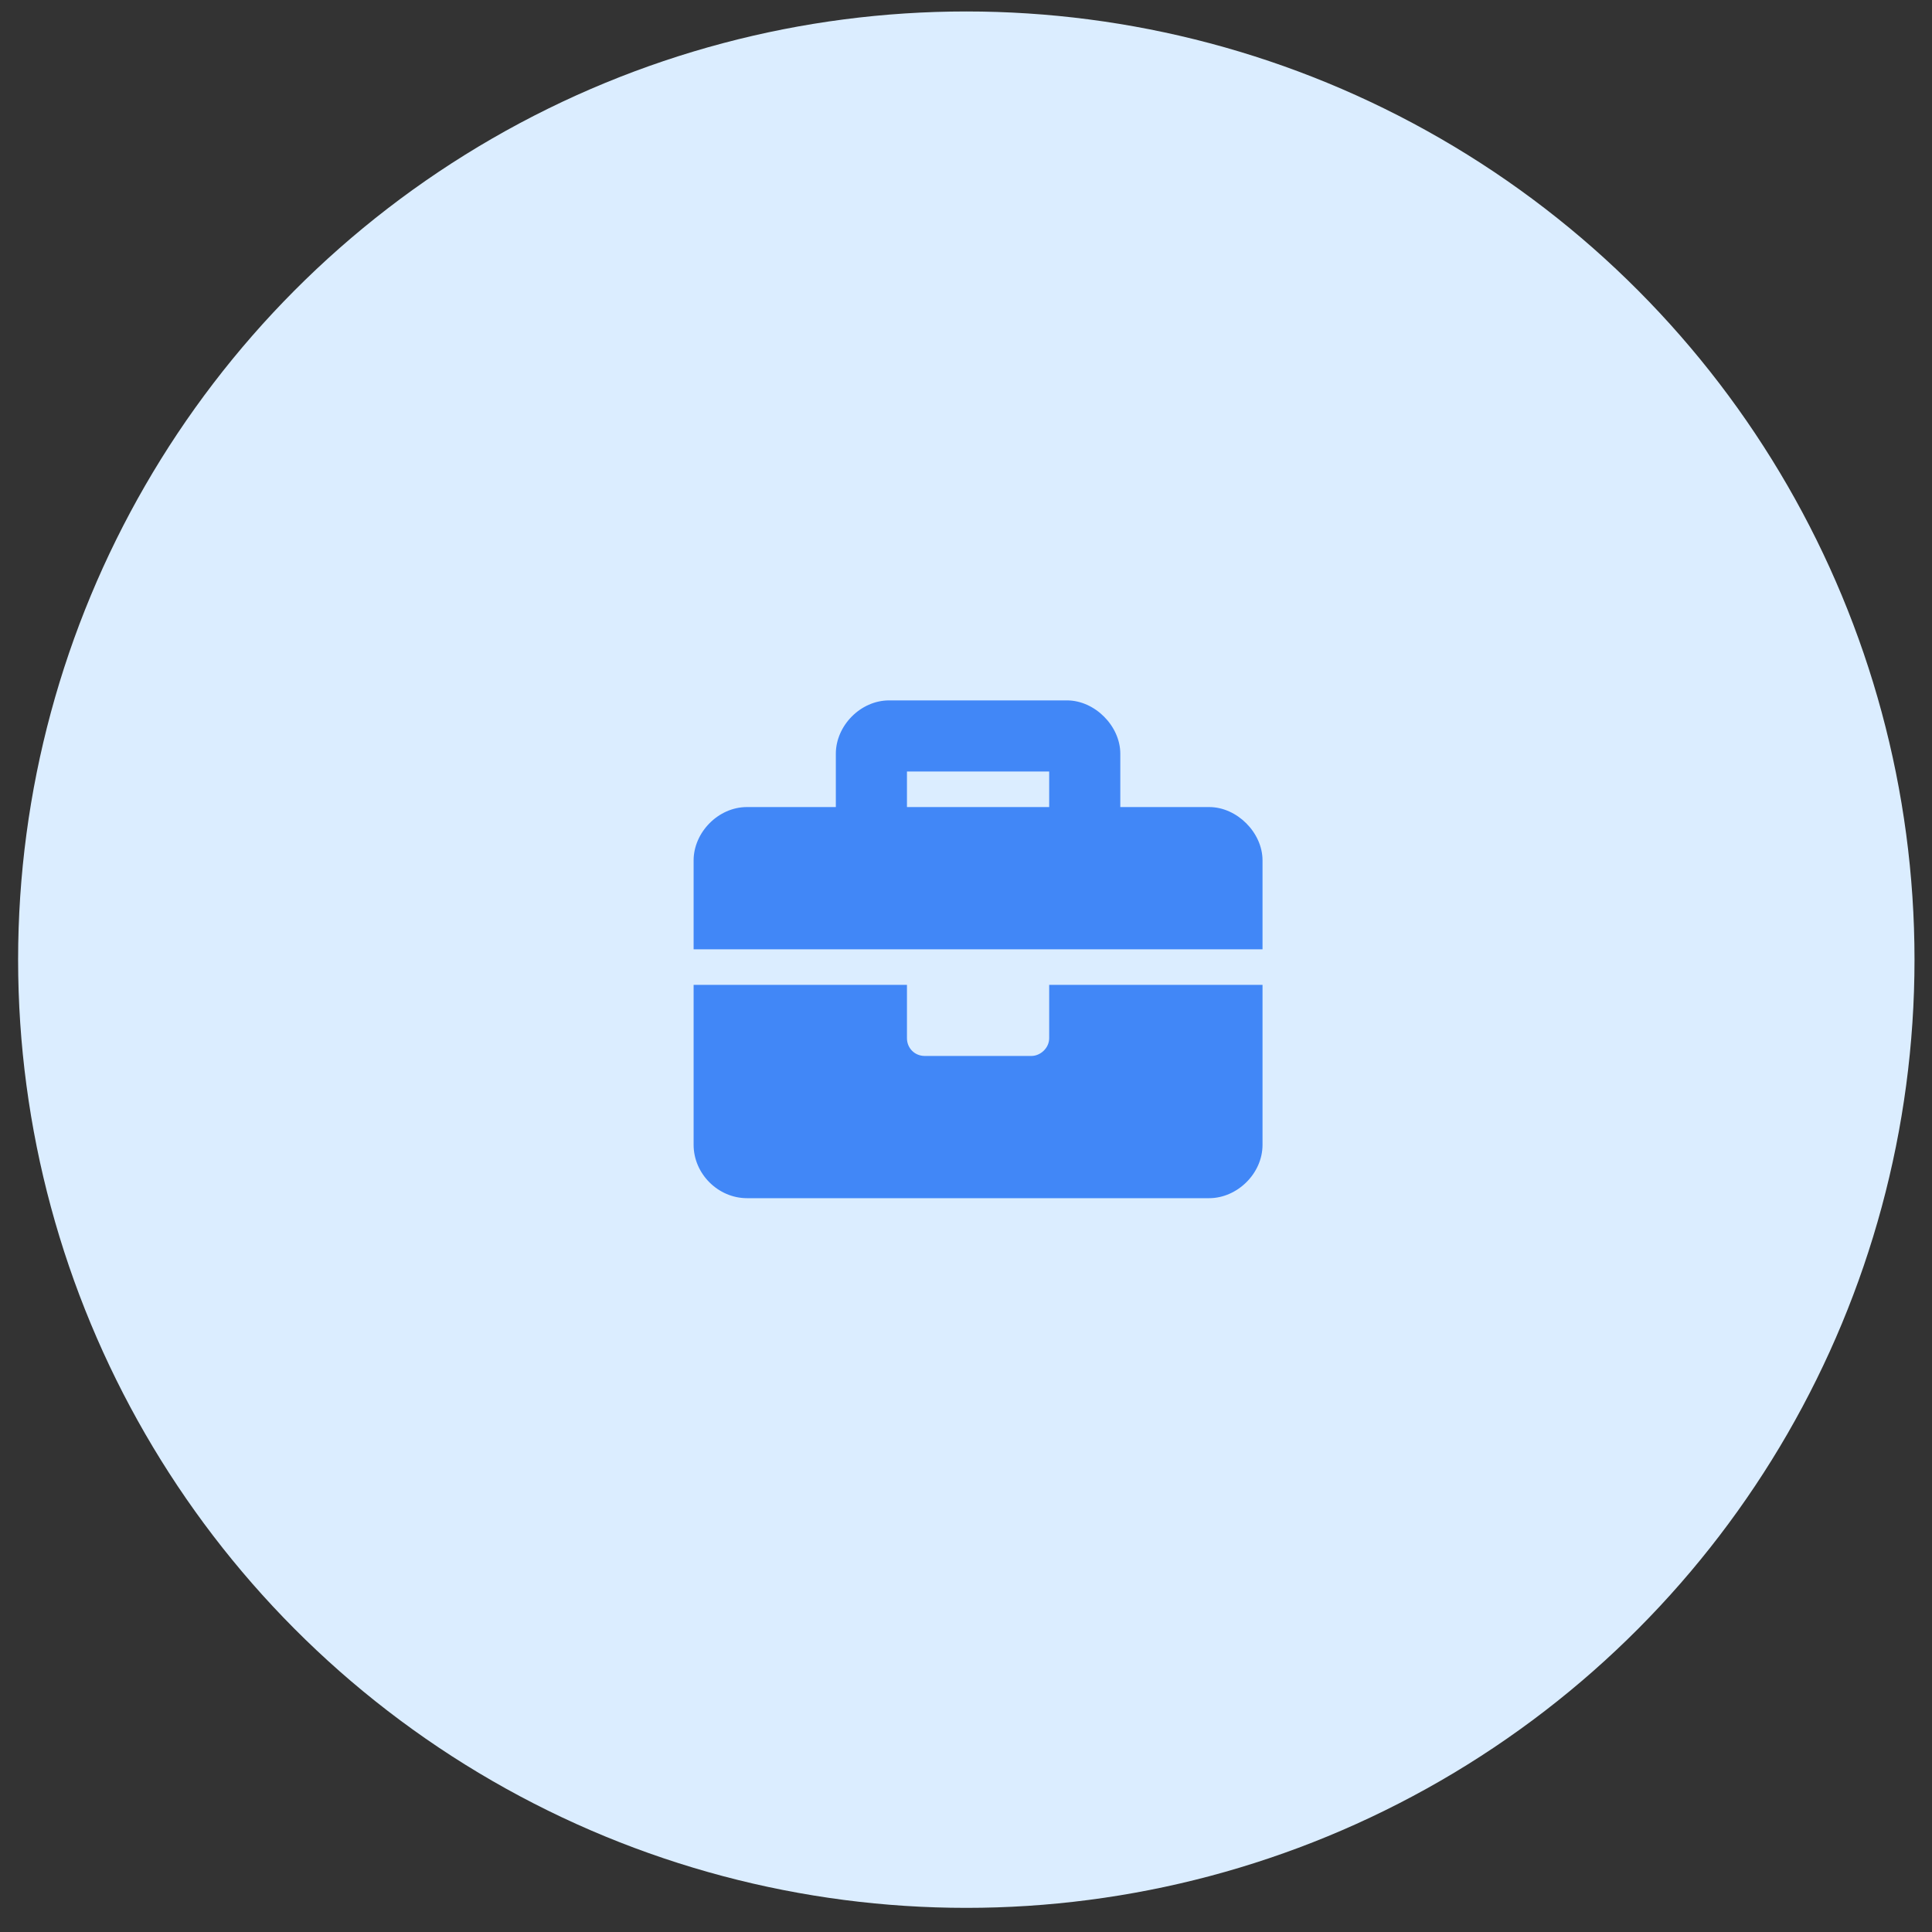
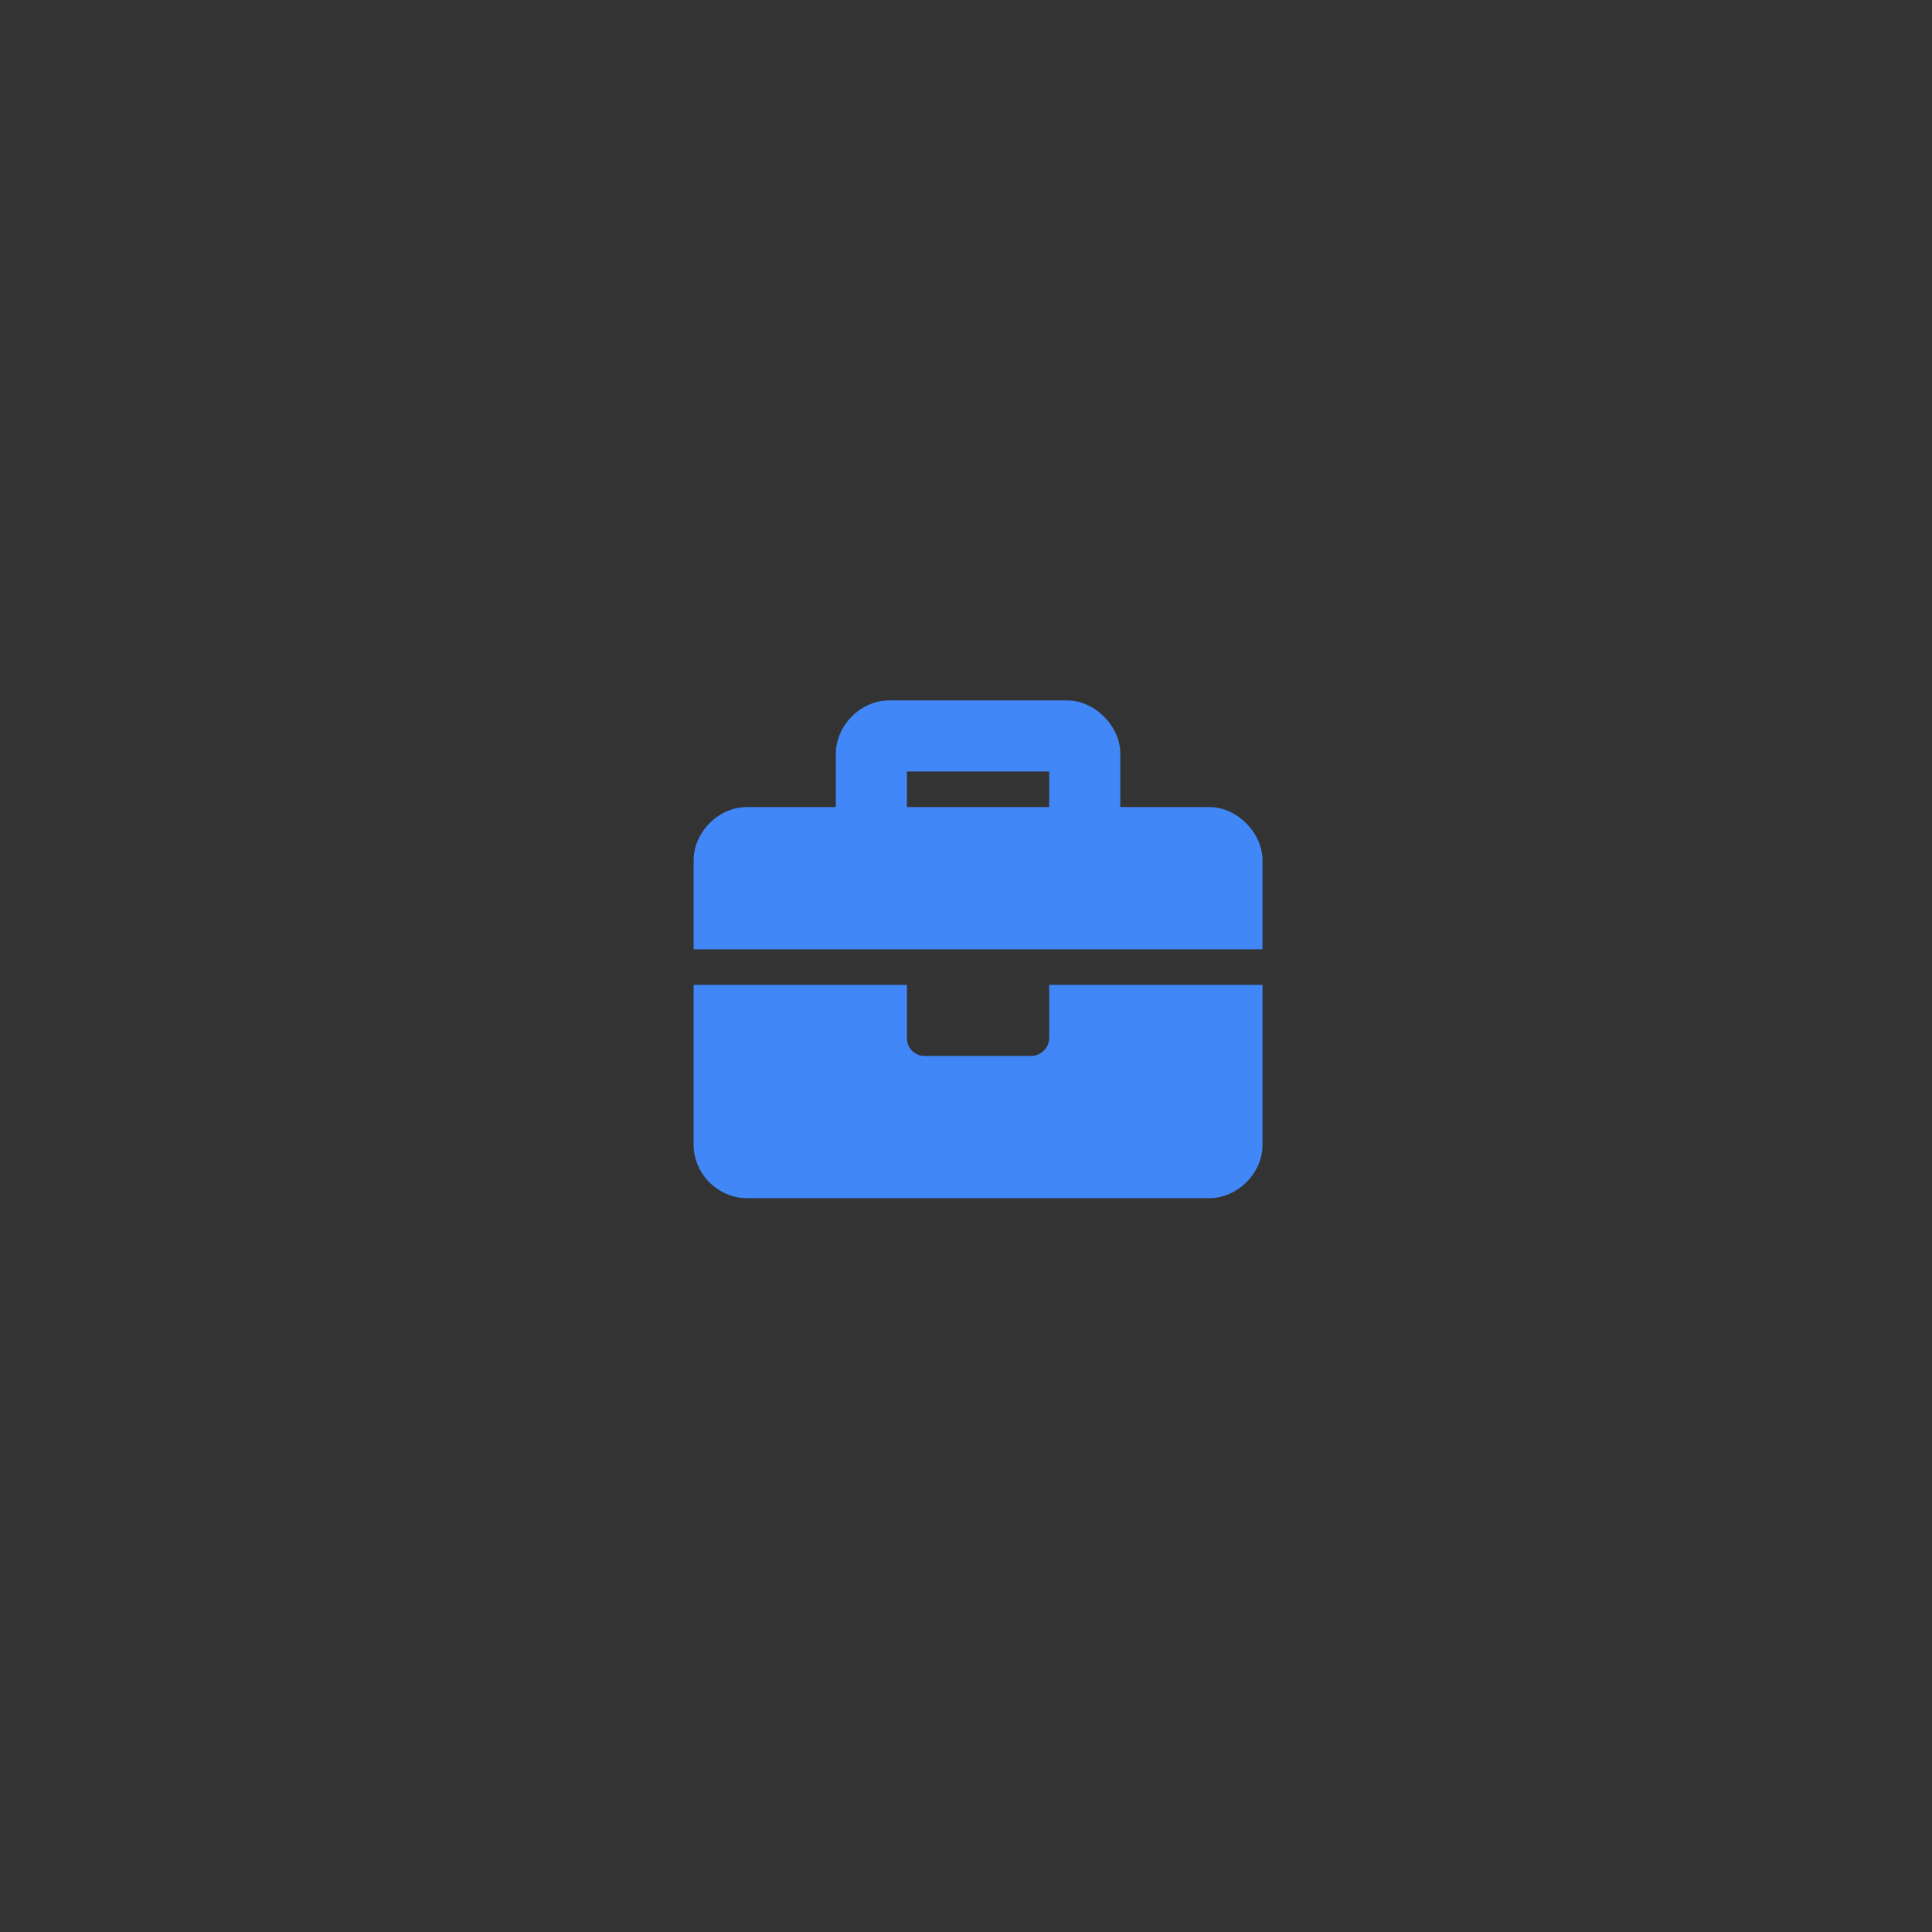
<svg xmlns="http://www.w3.org/2000/svg" width="75" height="75" viewBox="0 0 75 75" fill="none">
  <rect x="0" y="0" width="75" height="75" fill="#333333" stroke="none" />
-   <circle cx="37.512" cy="37.254" r="36.809" fill="#DBEDFF" />
-   <path d="M40.729 40.302V38.231H49.011V44.443C49.011 45.564 48.019 46.513 46.941 46.513H28.997C27.875 46.513 26.926 45.564 26.926 44.443V38.231H35.208V40.302C35.208 40.69 35.51 40.992 35.898 40.992H40.039C40.384 40.992 40.729 40.69 40.729 40.302ZM46.941 31.33C48.019 31.33 49.011 32.322 49.011 33.4V36.851H26.926V33.4C26.926 32.322 27.875 31.33 28.997 31.33H32.447V29.259C32.447 28.181 33.396 27.189 34.518 27.189H41.419C42.498 27.189 43.49 28.181 43.49 29.259V31.33H46.941ZM40.729 31.33V29.949H35.208V31.33H40.729Z" fill="#4187F7" />
+   <path d="M40.729 40.302V38.231H49.011V44.443C49.011 45.564 48.019 46.513 46.941 46.513H28.997C27.875 46.513 26.926 45.564 26.926 44.443V38.231H35.208V40.302C35.208 40.69 35.51 40.992 35.898 40.992H40.039C40.384 40.992 40.729 40.69 40.729 40.302ZM46.941 31.33C48.019 31.33 49.011 32.322 49.011 33.4V36.851H26.926V33.4C26.926 32.322 27.875 31.33 28.997 31.33H32.447V29.259C32.447 28.181 33.396 27.189 34.518 27.189H41.419C42.498 27.189 43.49 28.181 43.49 29.259V31.33H46.941ZM40.729 31.33V29.949H35.208V31.33Z" fill="#4187F7" />
</svg>